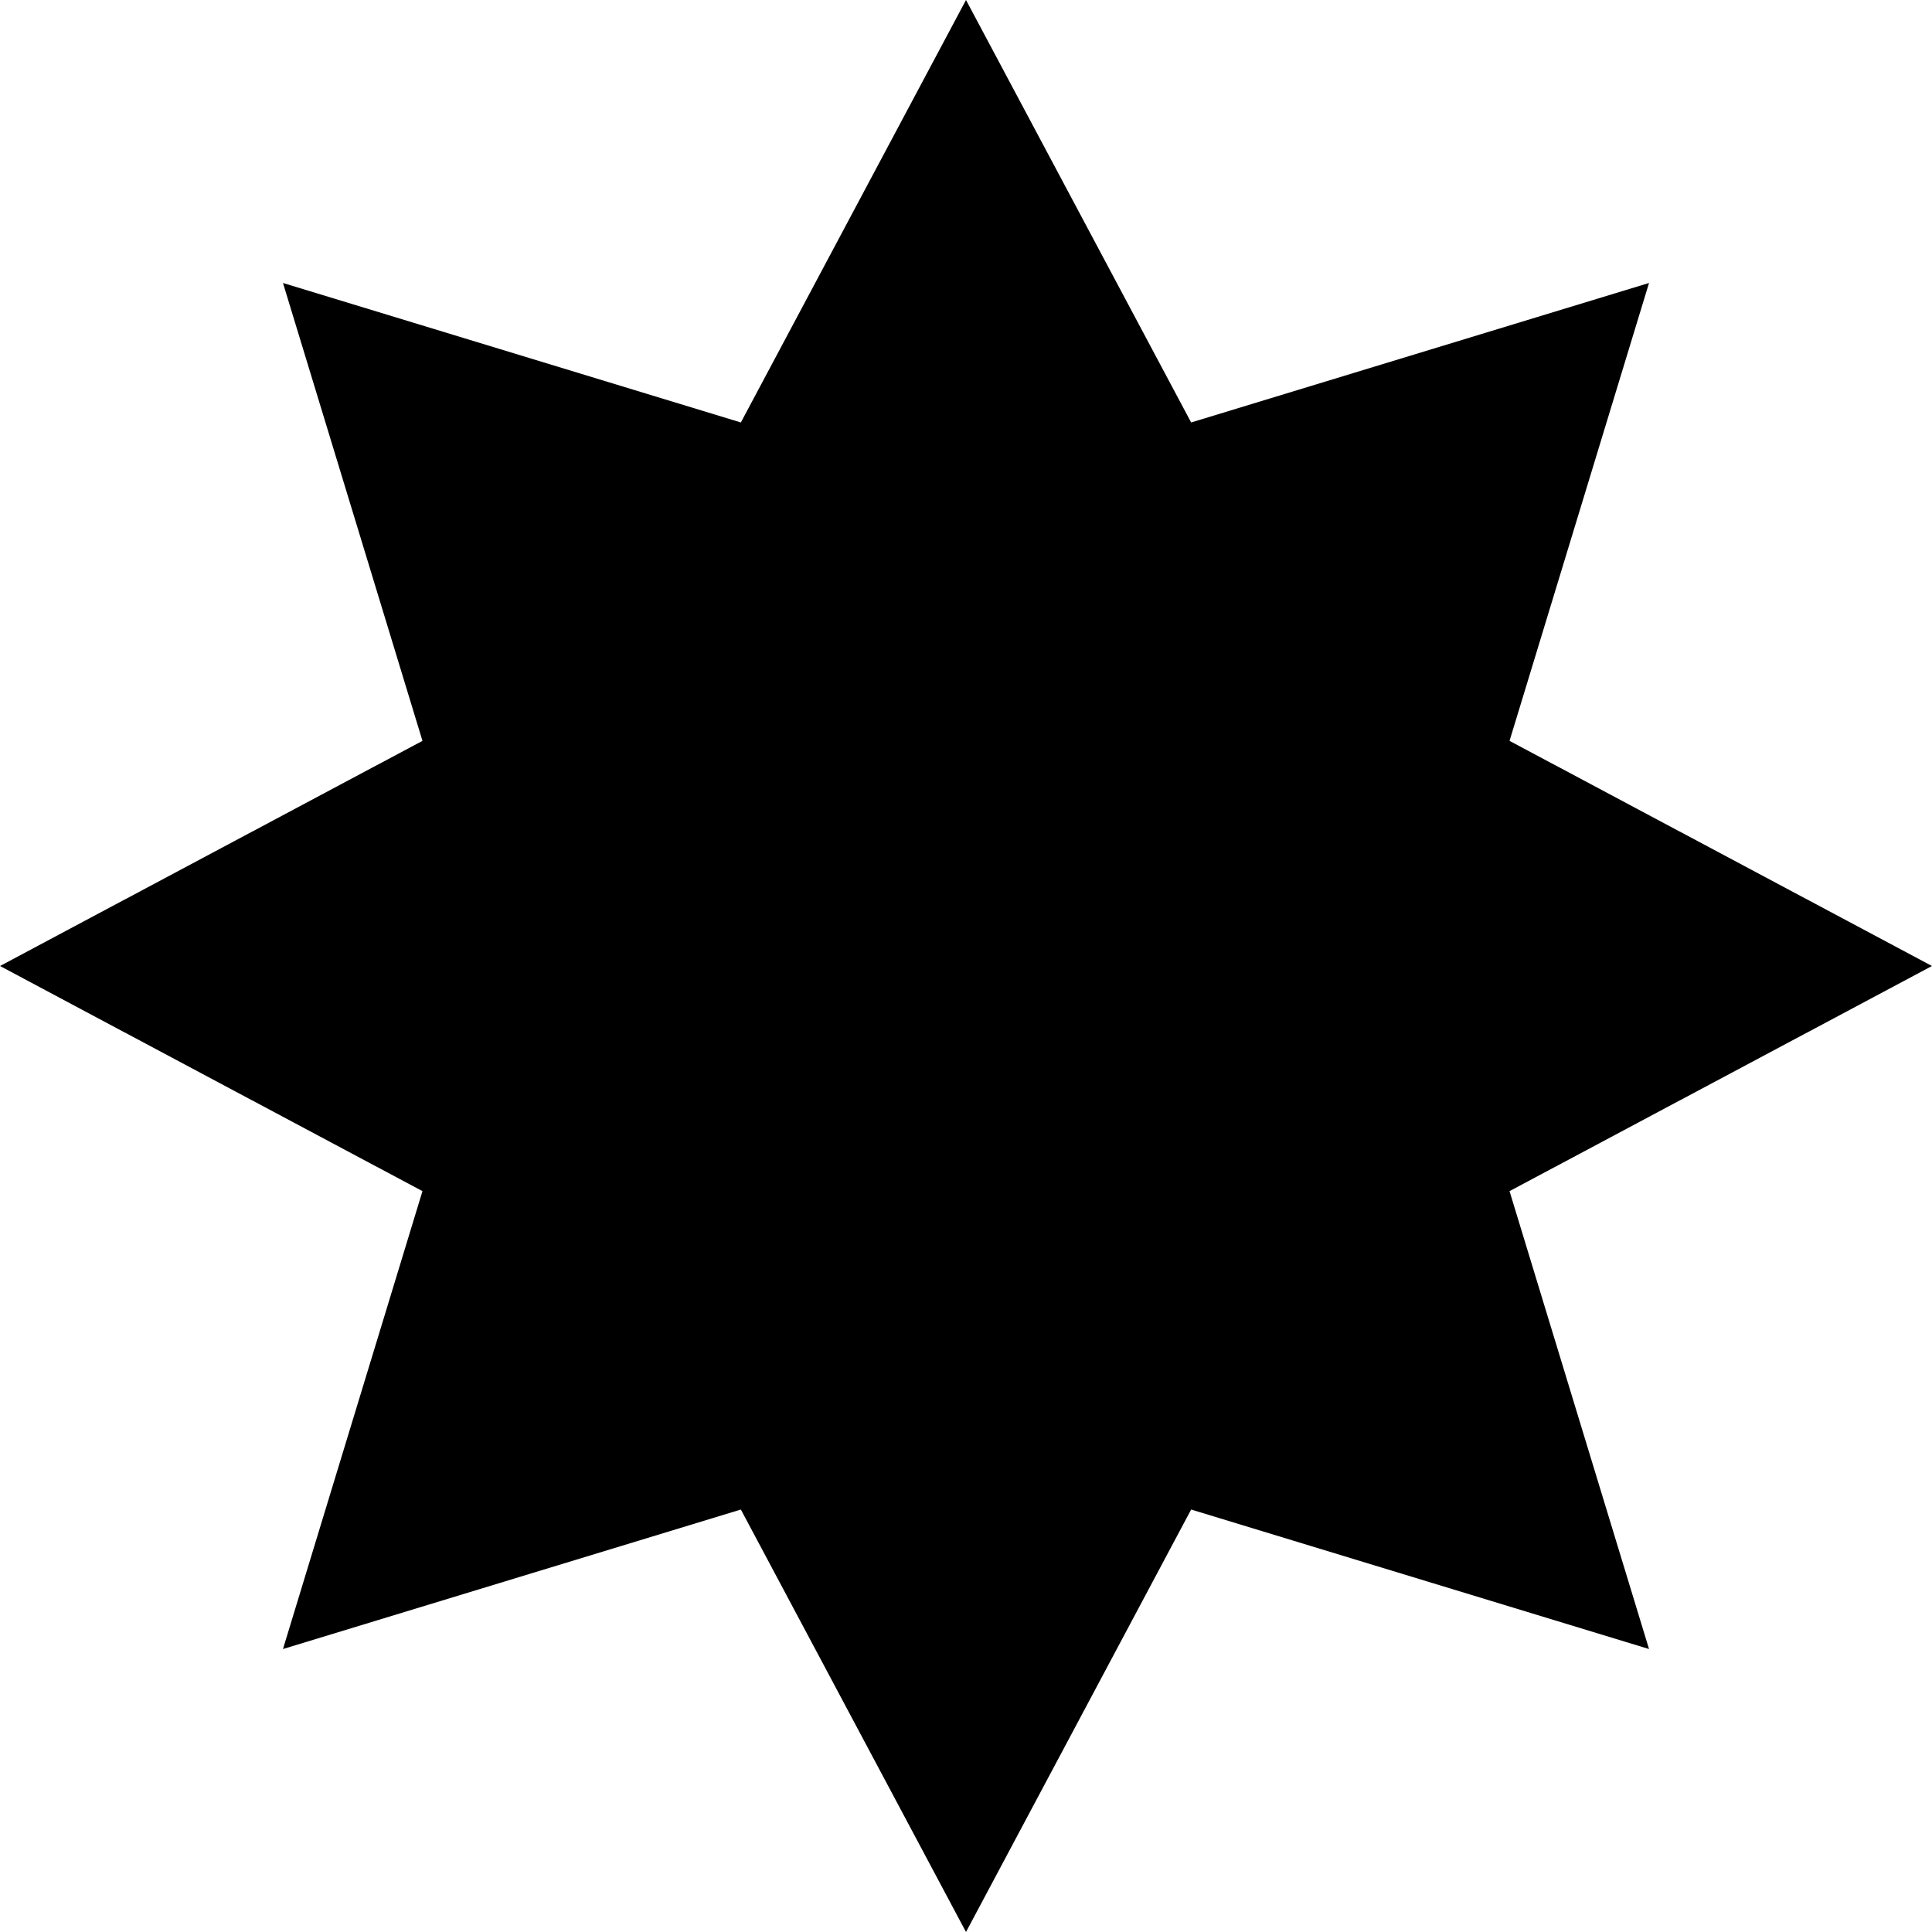
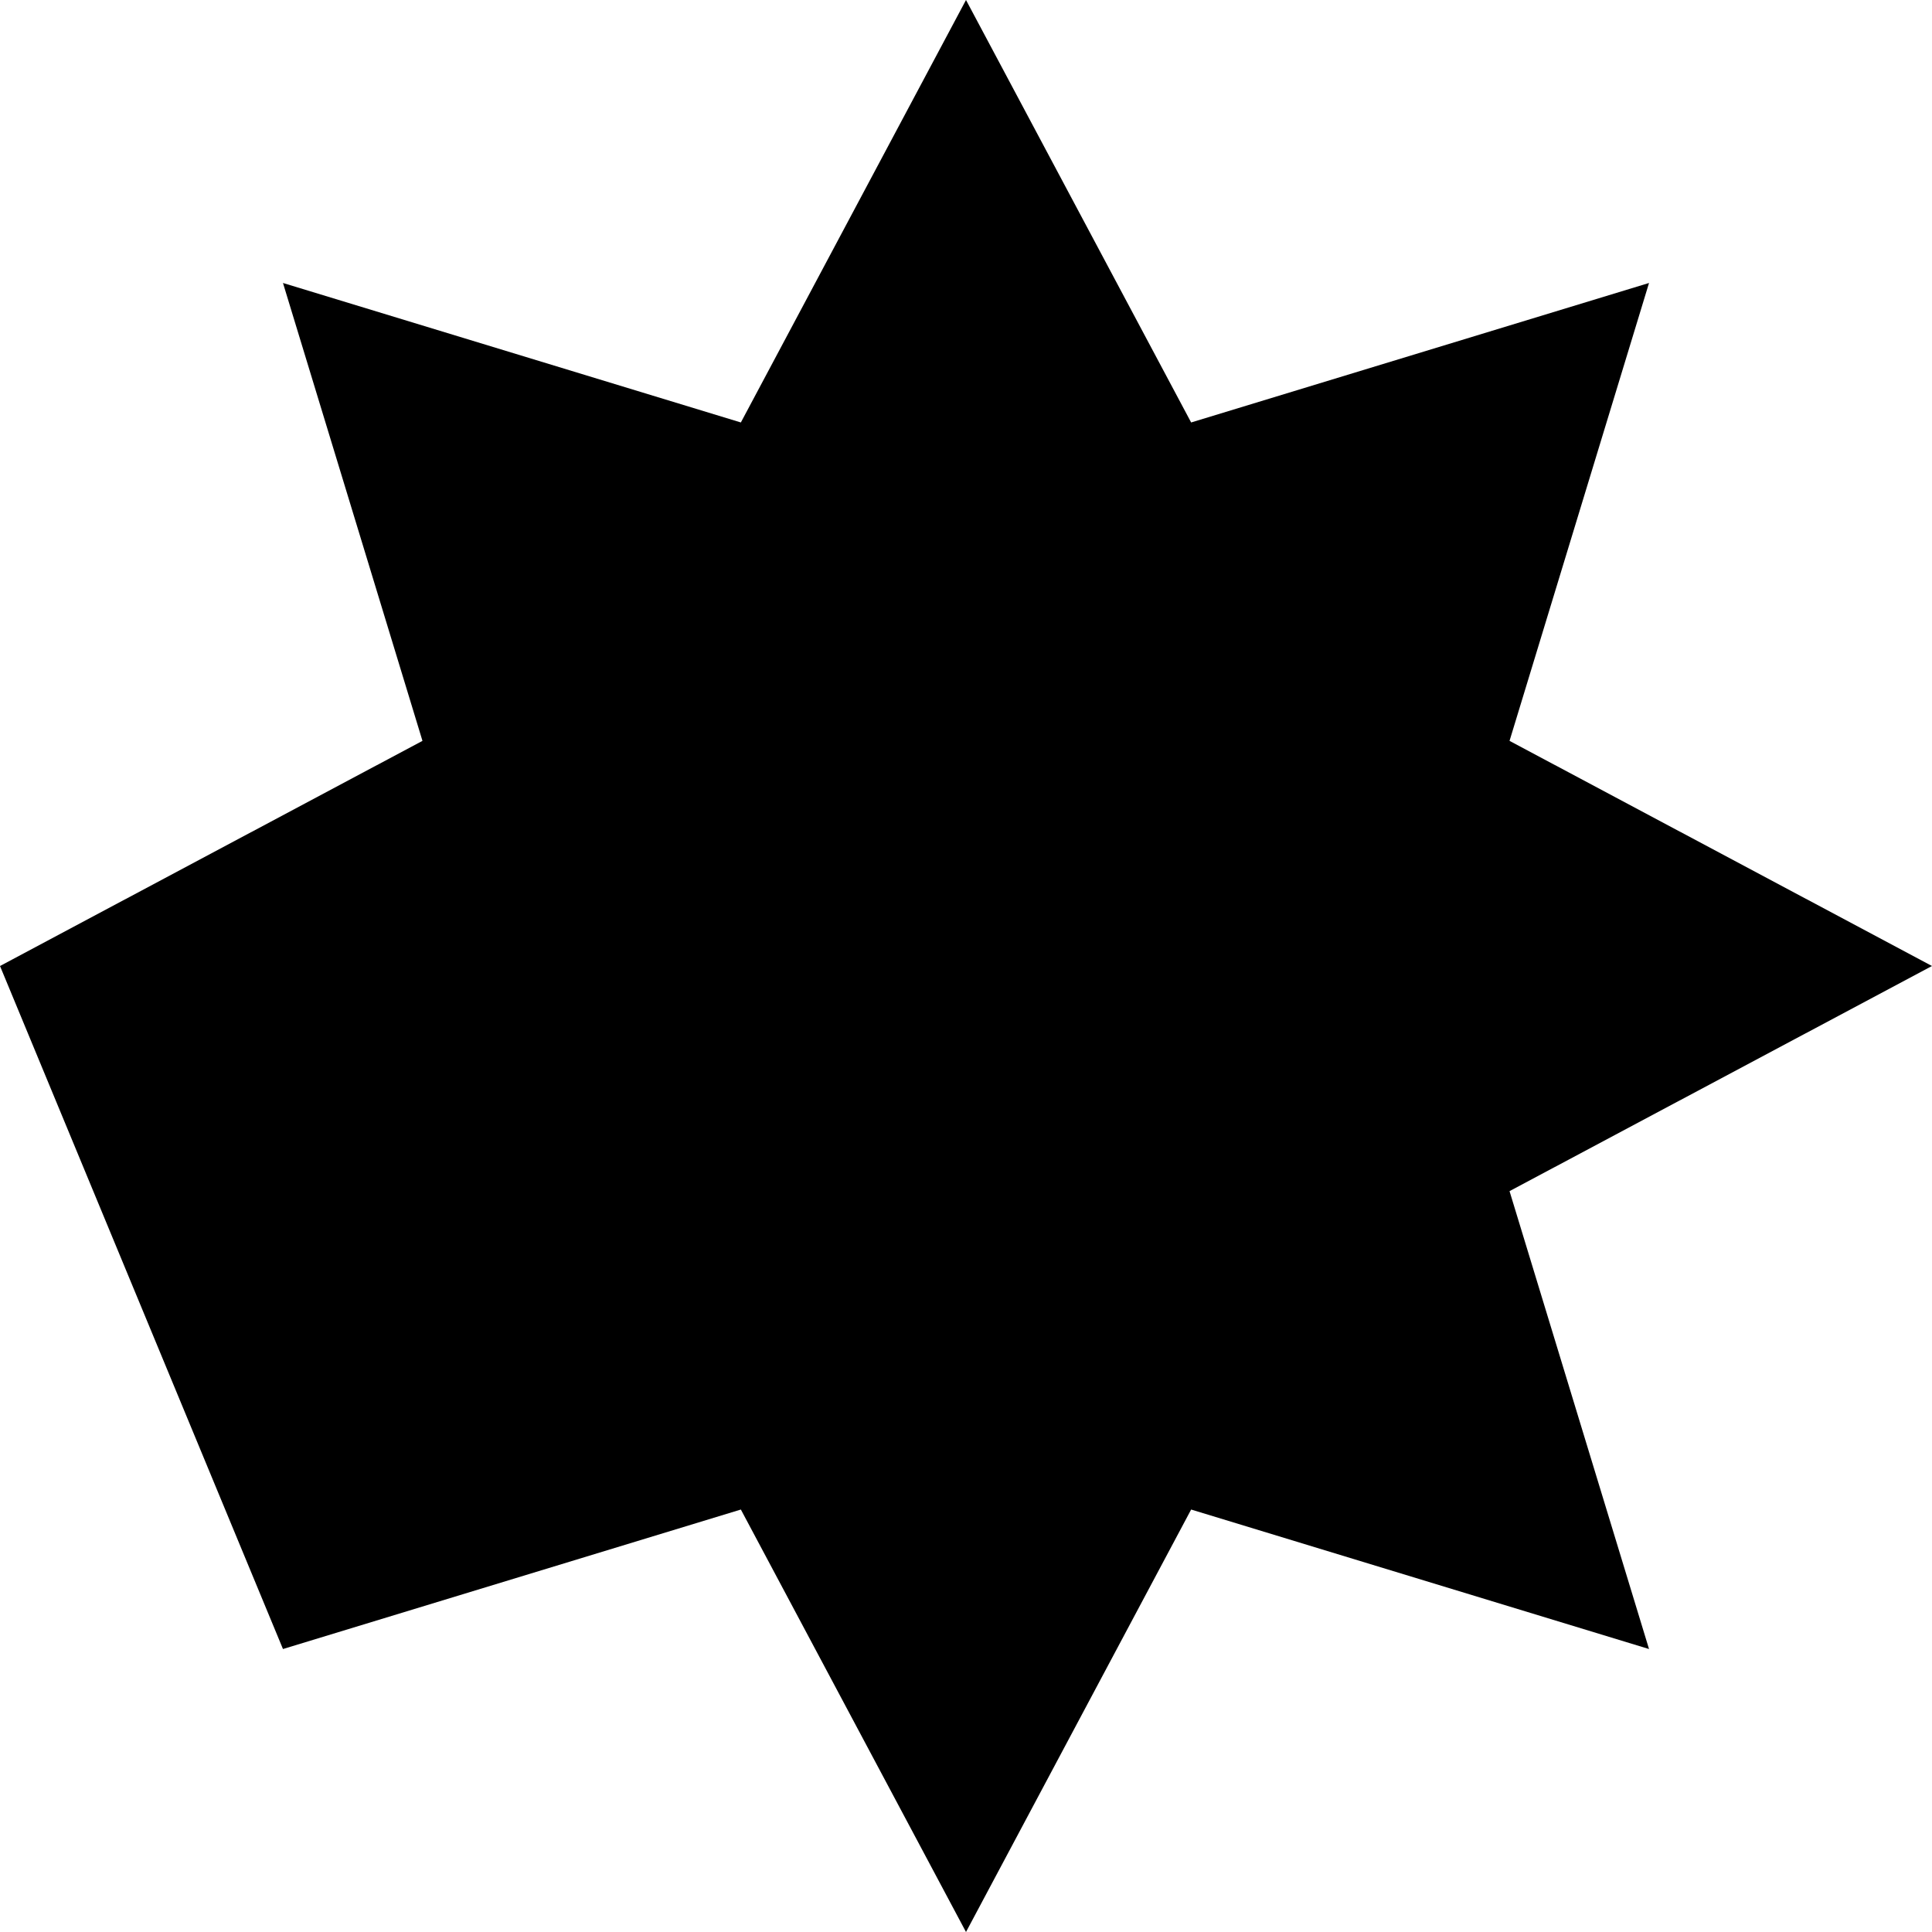
<svg xmlns="http://www.w3.org/2000/svg" width="15" height="15" viewBox="0 0 15 15" fill="none">
-   <path d="M7.5 0L9.248 3.28L12.803 2.197L11.72 5.752L15 7.5L11.72 9.248L12.803 12.803L9.248 11.72L7.5 15L5.752 11.72L2.197 12.803L3.28 9.248L0 7.5L3.28 5.752L2.197 2.197L5.752 3.28L7.5 0Z" fill="black" />
+   <path d="M7.5 0L9.248 3.28L12.803 2.197L11.72 5.752L15 7.5L11.72 9.248L12.803 12.803L9.248 11.72L7.5 15L5.752 11.72L2.197 12.803L0 7.5L3.28 5.752L2.197 2.197L5.752 3.28L7.5 0Z" fill="black" />
</svg>